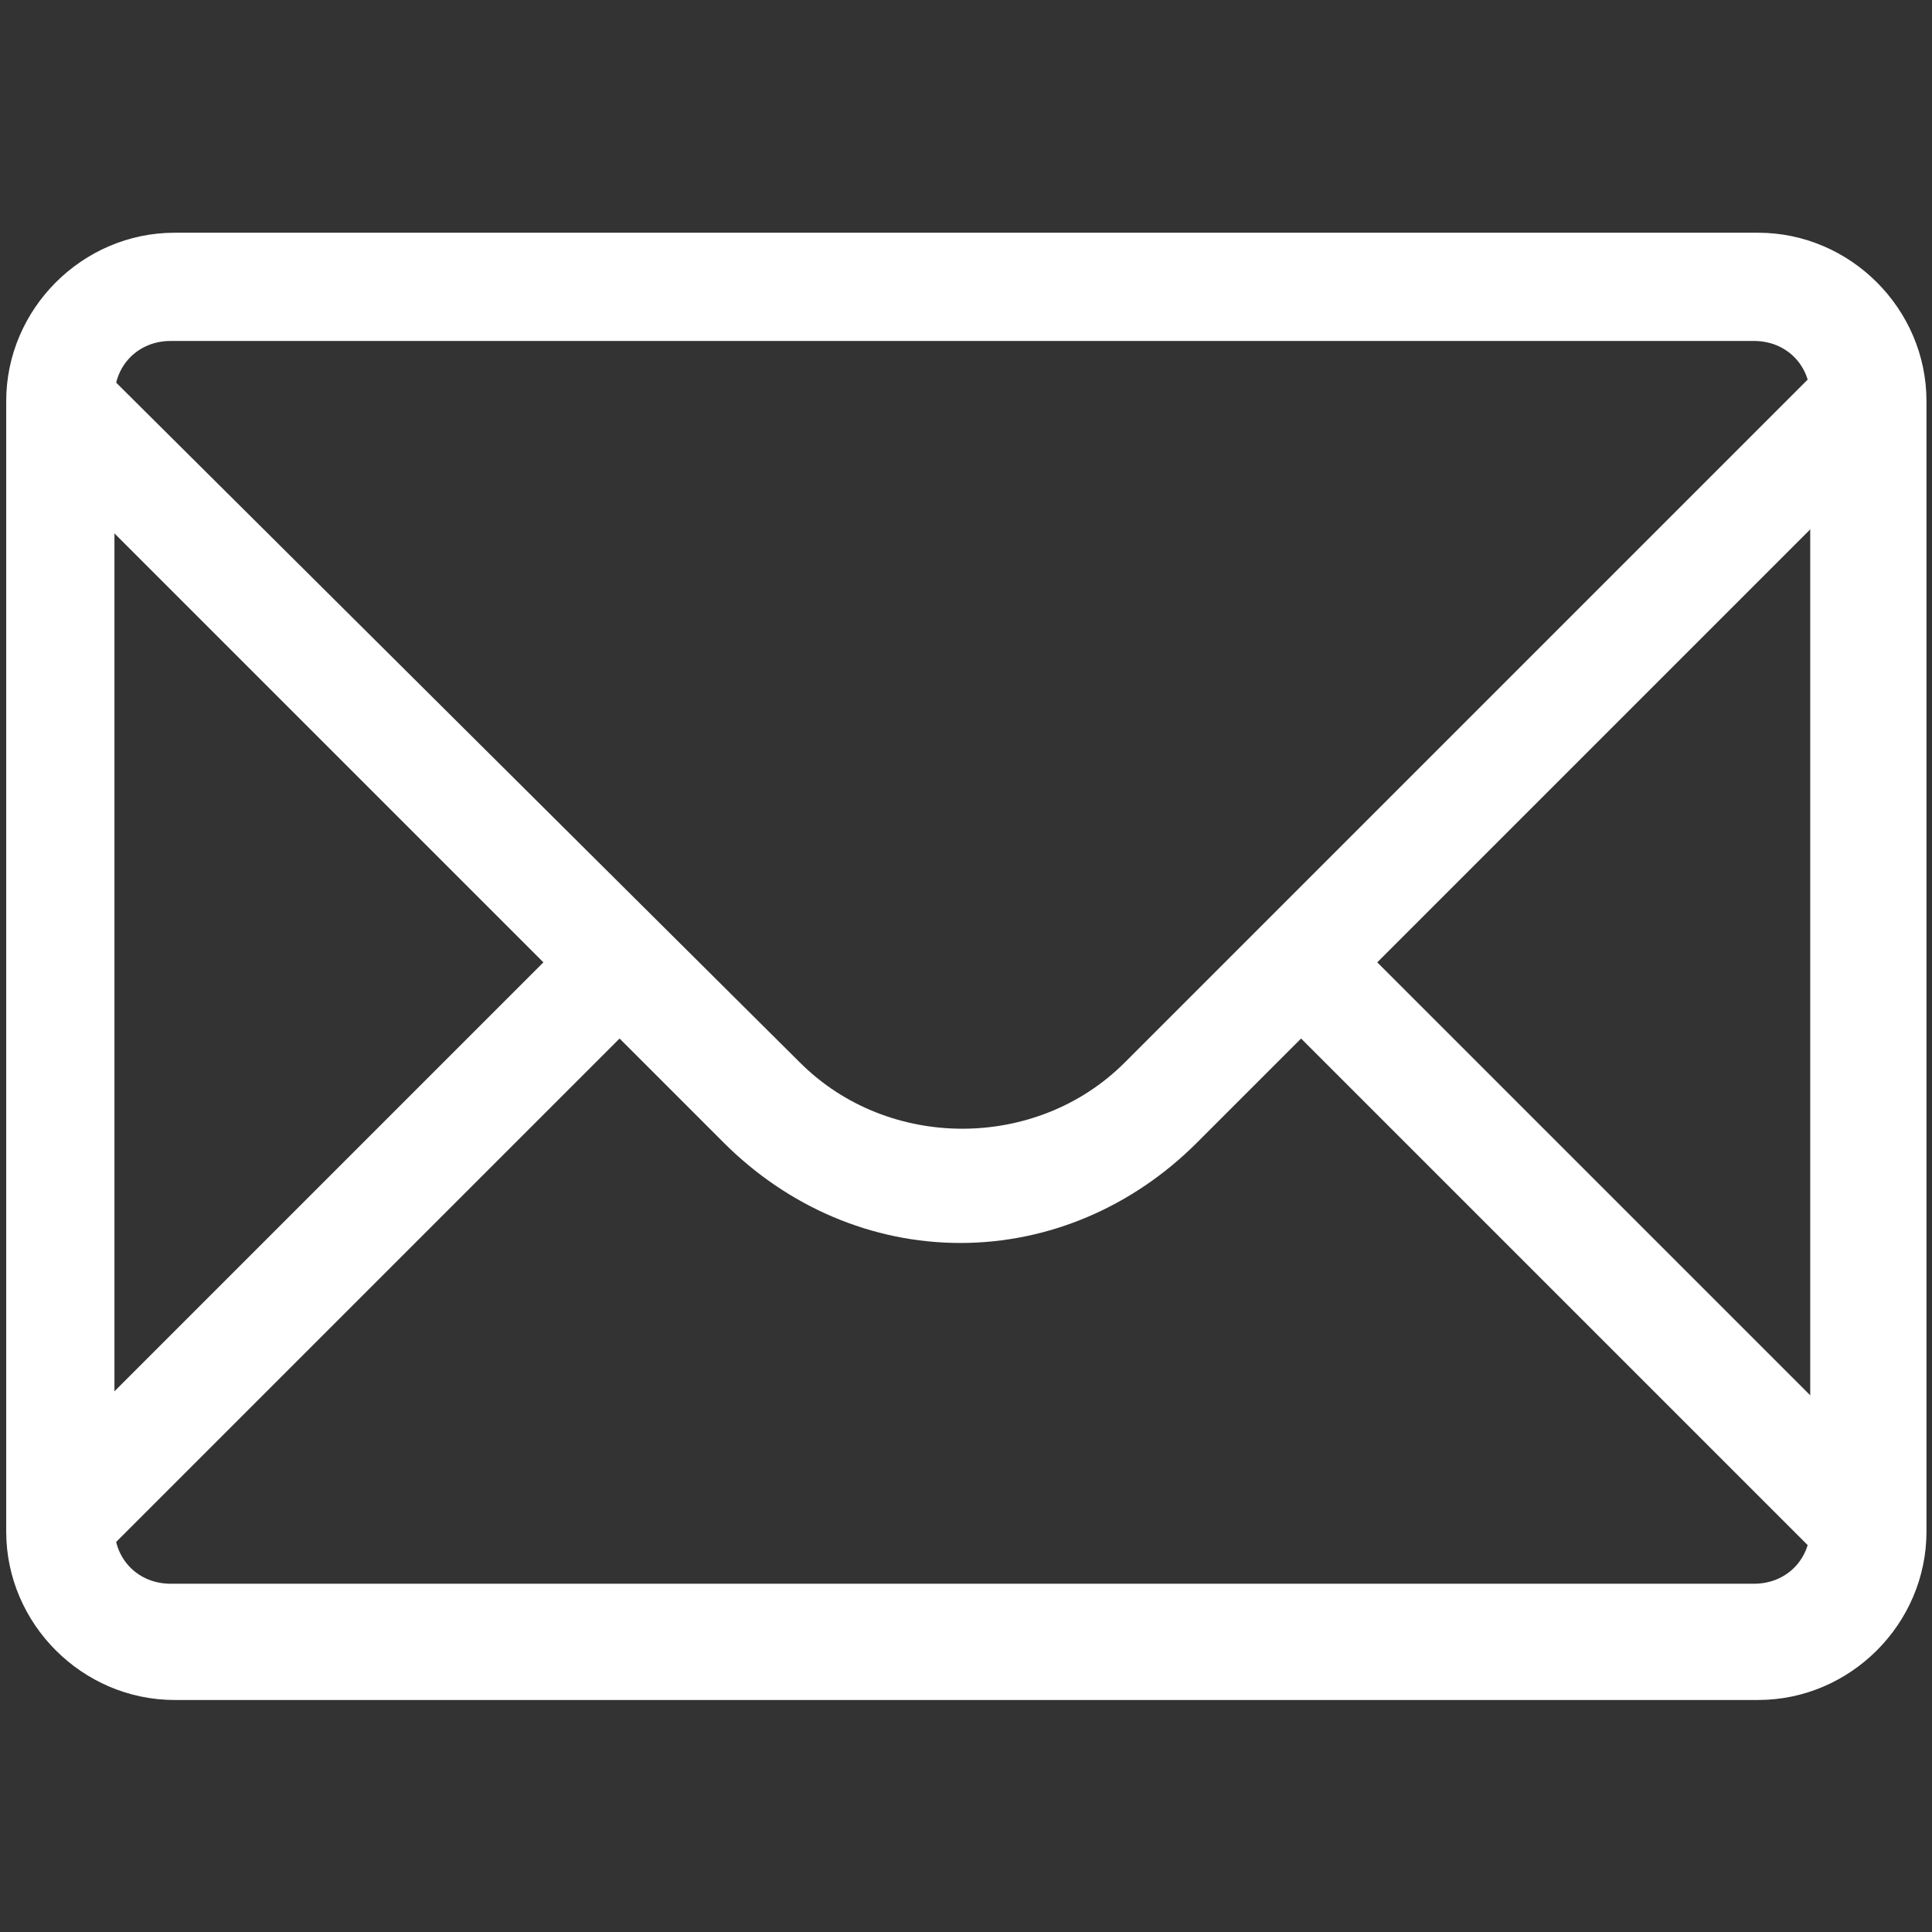
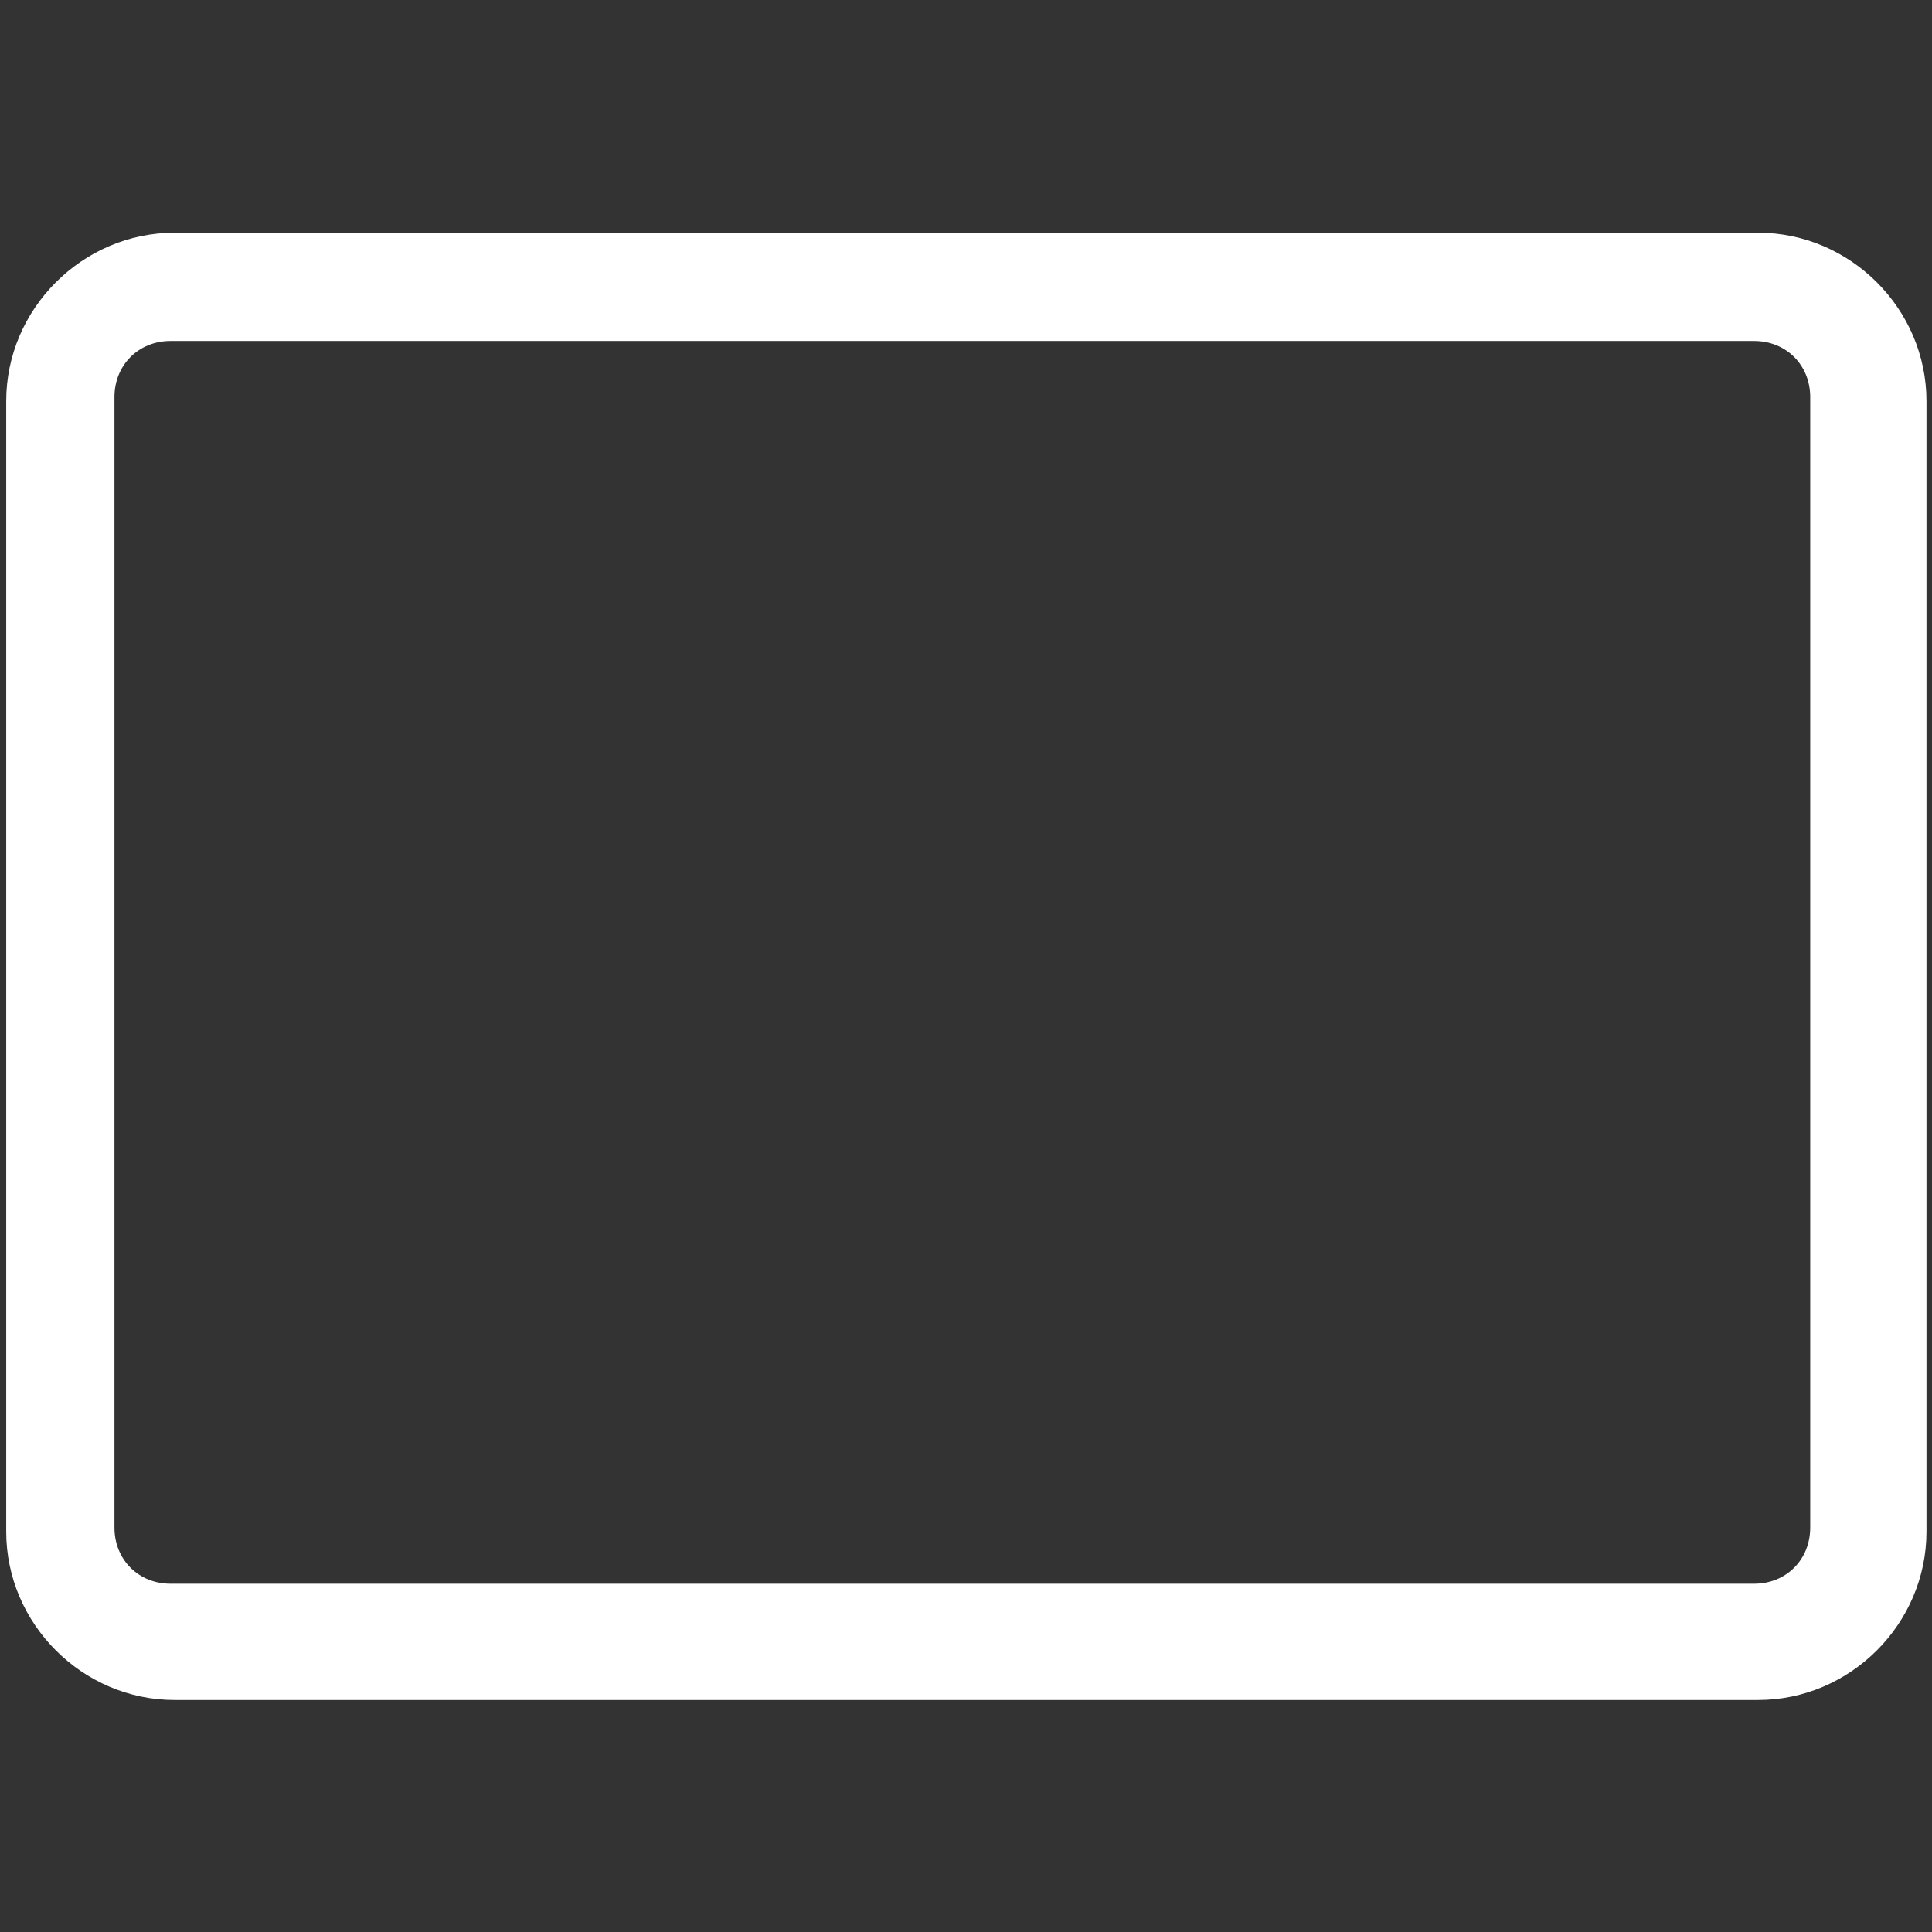
<svg xmlns="http://www.w3.org/2000/svg" enable-background="new 0 0 64 64" version="1.1" viewBox="0 0 64 64" xml:space="preserve">
  <rect x="0" y="0" width="64" height="64" fill="#333333" stroke="none" />
  <g transform="matrix(1.328 0 0 1.328 -10.551 -10.617)" fill="#fff">
-     <path class="st0" d="m55.5 18.8-1.9-1.9-17.6 17.6c-2.2 2.2-5.9 2.2-8.1 0l-17.6-17.5-1.9 1.9 13.1 13.1-13.1 13.1 1.9 1.9 13.1-13.1 2.6 2.6c1.6 1.6 3.7 2.5 5.9 2.5s4.3-0.9 5.9-2.5l2.6-2.6 13.1 13.1 1.9-1.9-13.1-13.1 13.2-13.2" />
    <path class="st0" d="m51.8 50.4h-39.5c-2.3 0-4.2-1.9-4.2-4.2v-28.2c0-2.3 1.9-4.2 4.2-4.2h39.5c2.3 0 4.2 1.9 4.2 4.2v28.2c0 2.3-1.9 4.2-4.2 4.2zm-39.6-33.9c-0.8 0-1.4 0.6-1.4 1.4v28.2c0 0.8 0.6 1.4 1.4 1.4h39.5c0.8 0 1.4-0.6 1.4-1.4v-28.2c0-0.8-0.6-1.4-1.4-1.4z" />
  </g>
  <style type="text/css">
</style>
</svg>